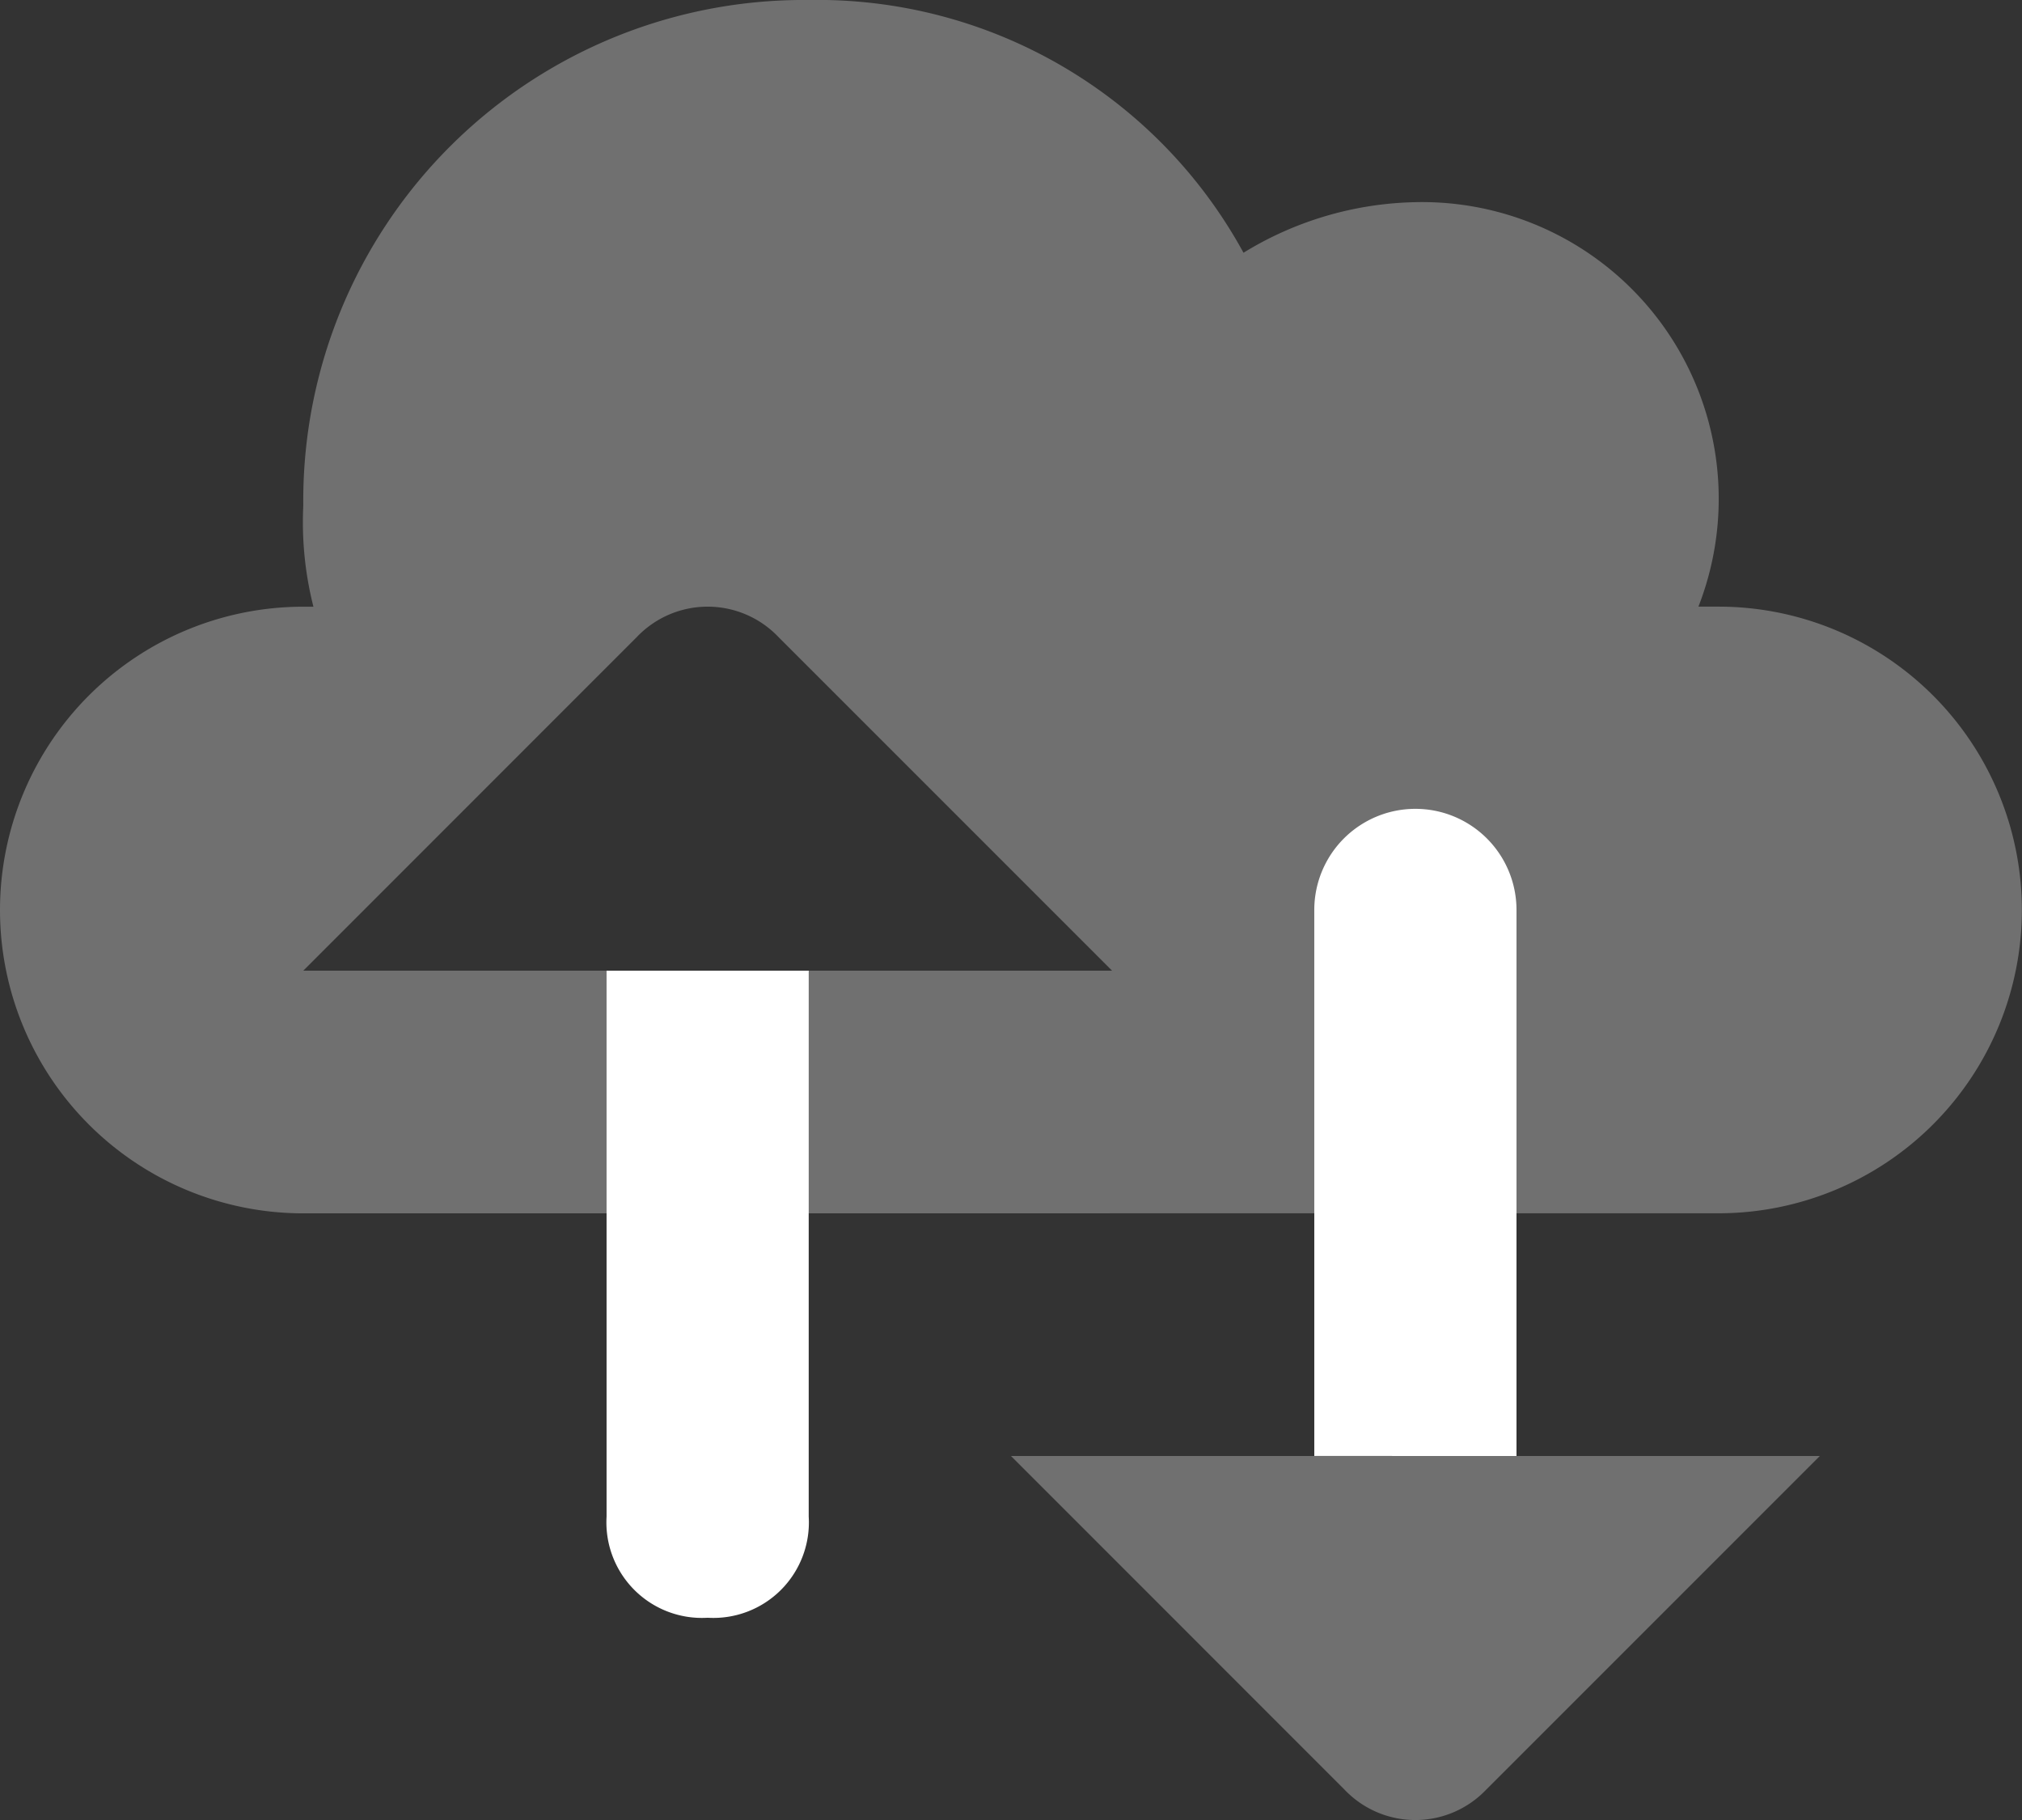
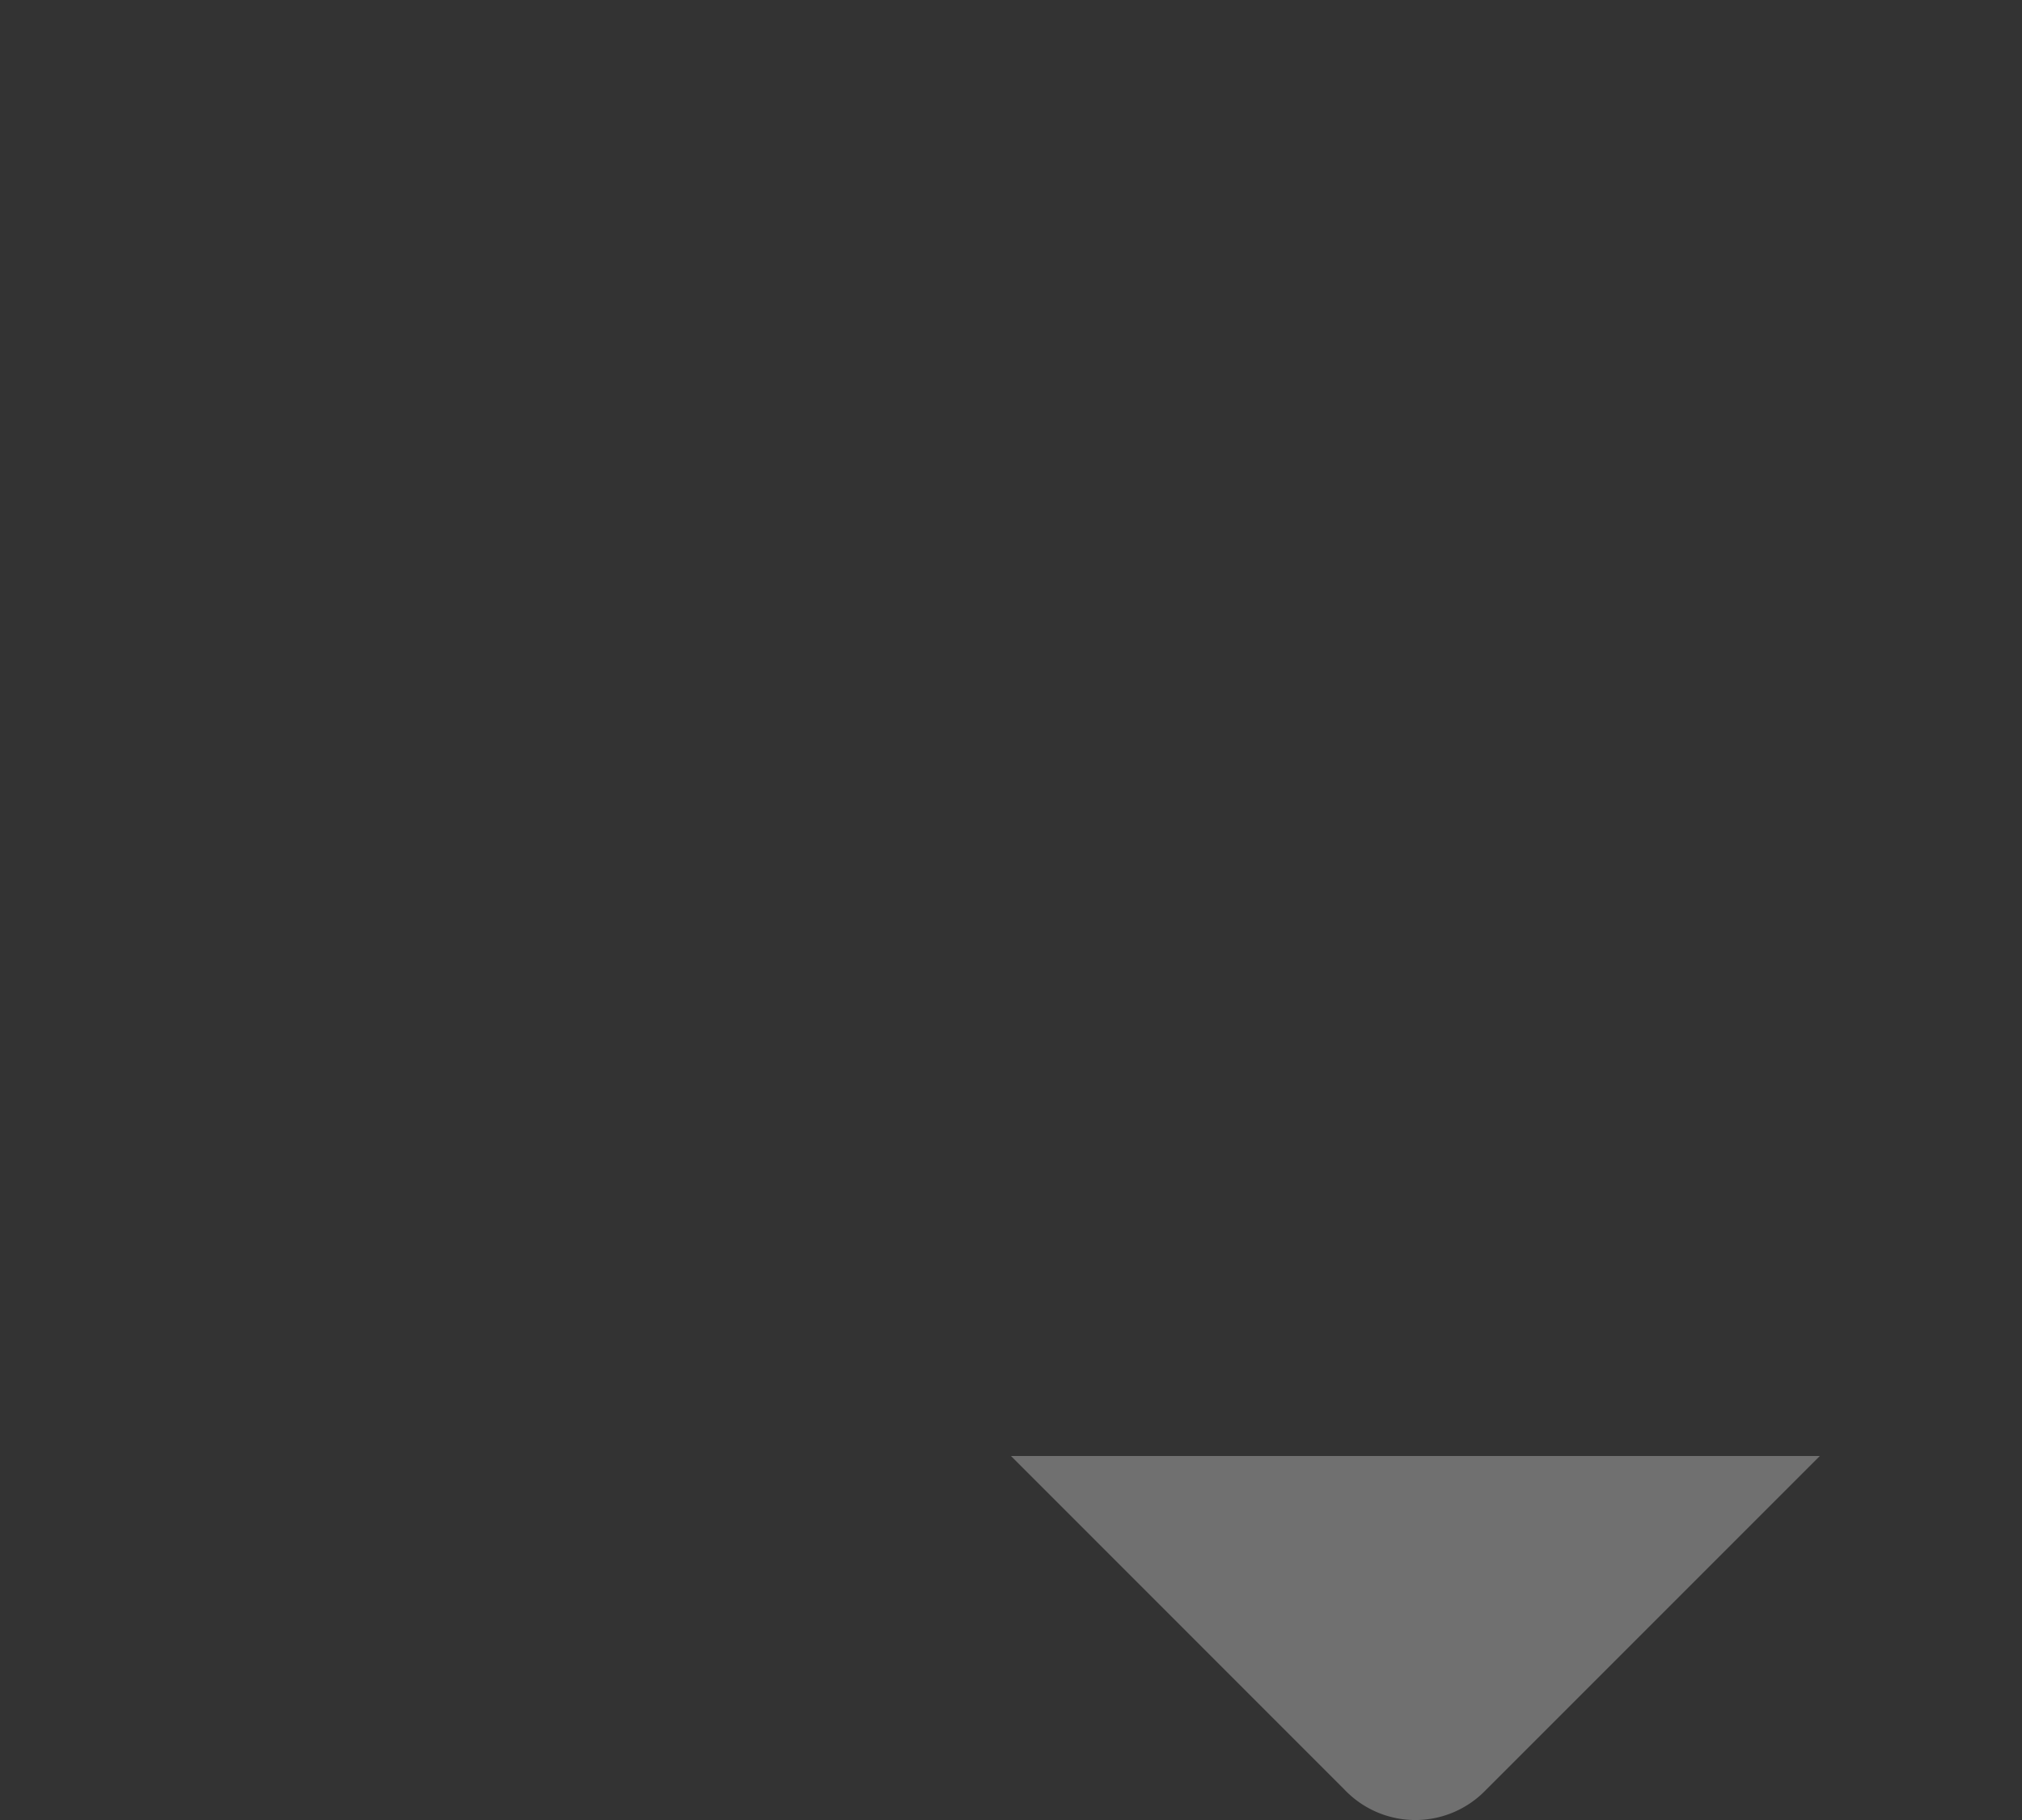
<svg xmlns="http://www.w3.org/2000/svg" id="fil023" width="28.708" height="25.837" viewBox="0 0 28.708 25.837">
  <rect x="0" y="0" width="28.708" height="25.837" fill="#333333" stroke="none" />
-   <path id="Path_191" data-name="Path 191" d="M6.306,20.225a4.306,4.306,0,1,1,0-8.612H6.45a4.883,4.883,0,0,1-.144-1.435A7.107,7.107,0,0,1,13.483,3a6.893,6.893,0,0,1,6.172,3.588,4.839,4.839,0,0,1,2.44-.718,4.212,4.212,0,0,1,4.019,5.742H26.4a4.306,4.306,0,1,1,0,8.612Zm0-3.445H17.789l-4.737-4.737a1.388,1.388,0,0,0-2.01,0Z" transform="translate(-2 -3)" fill="#fff" opacity="0.3" />
-   <path id="Path_192" data-name="Path 192" d="M17.871,20.187V12.435a1.435,1.435,0,1,0-2.871,0v7.751Z" transform="translate(3.66 0.483)" fill="#fff" />
  <path id="Path_193" data-name="Path 193" d="M12,17.4H23.483l-4.737,4.737a1.388,1.388,0,0,1-2.01,0Z" transform="translate(2.354 3.27)" fill="#fff" opacity="0.3" />
-   <path id="Path_194" data-name="Path 194" d="M8,12.6v7.751a1.356,1.356,0,0,0,1.435,1.435,1.356,1.356,0,0,0,1.435-1.435V12.6Z" transform="translate(0.612 1.18)" fill="#fff" />
</svg>